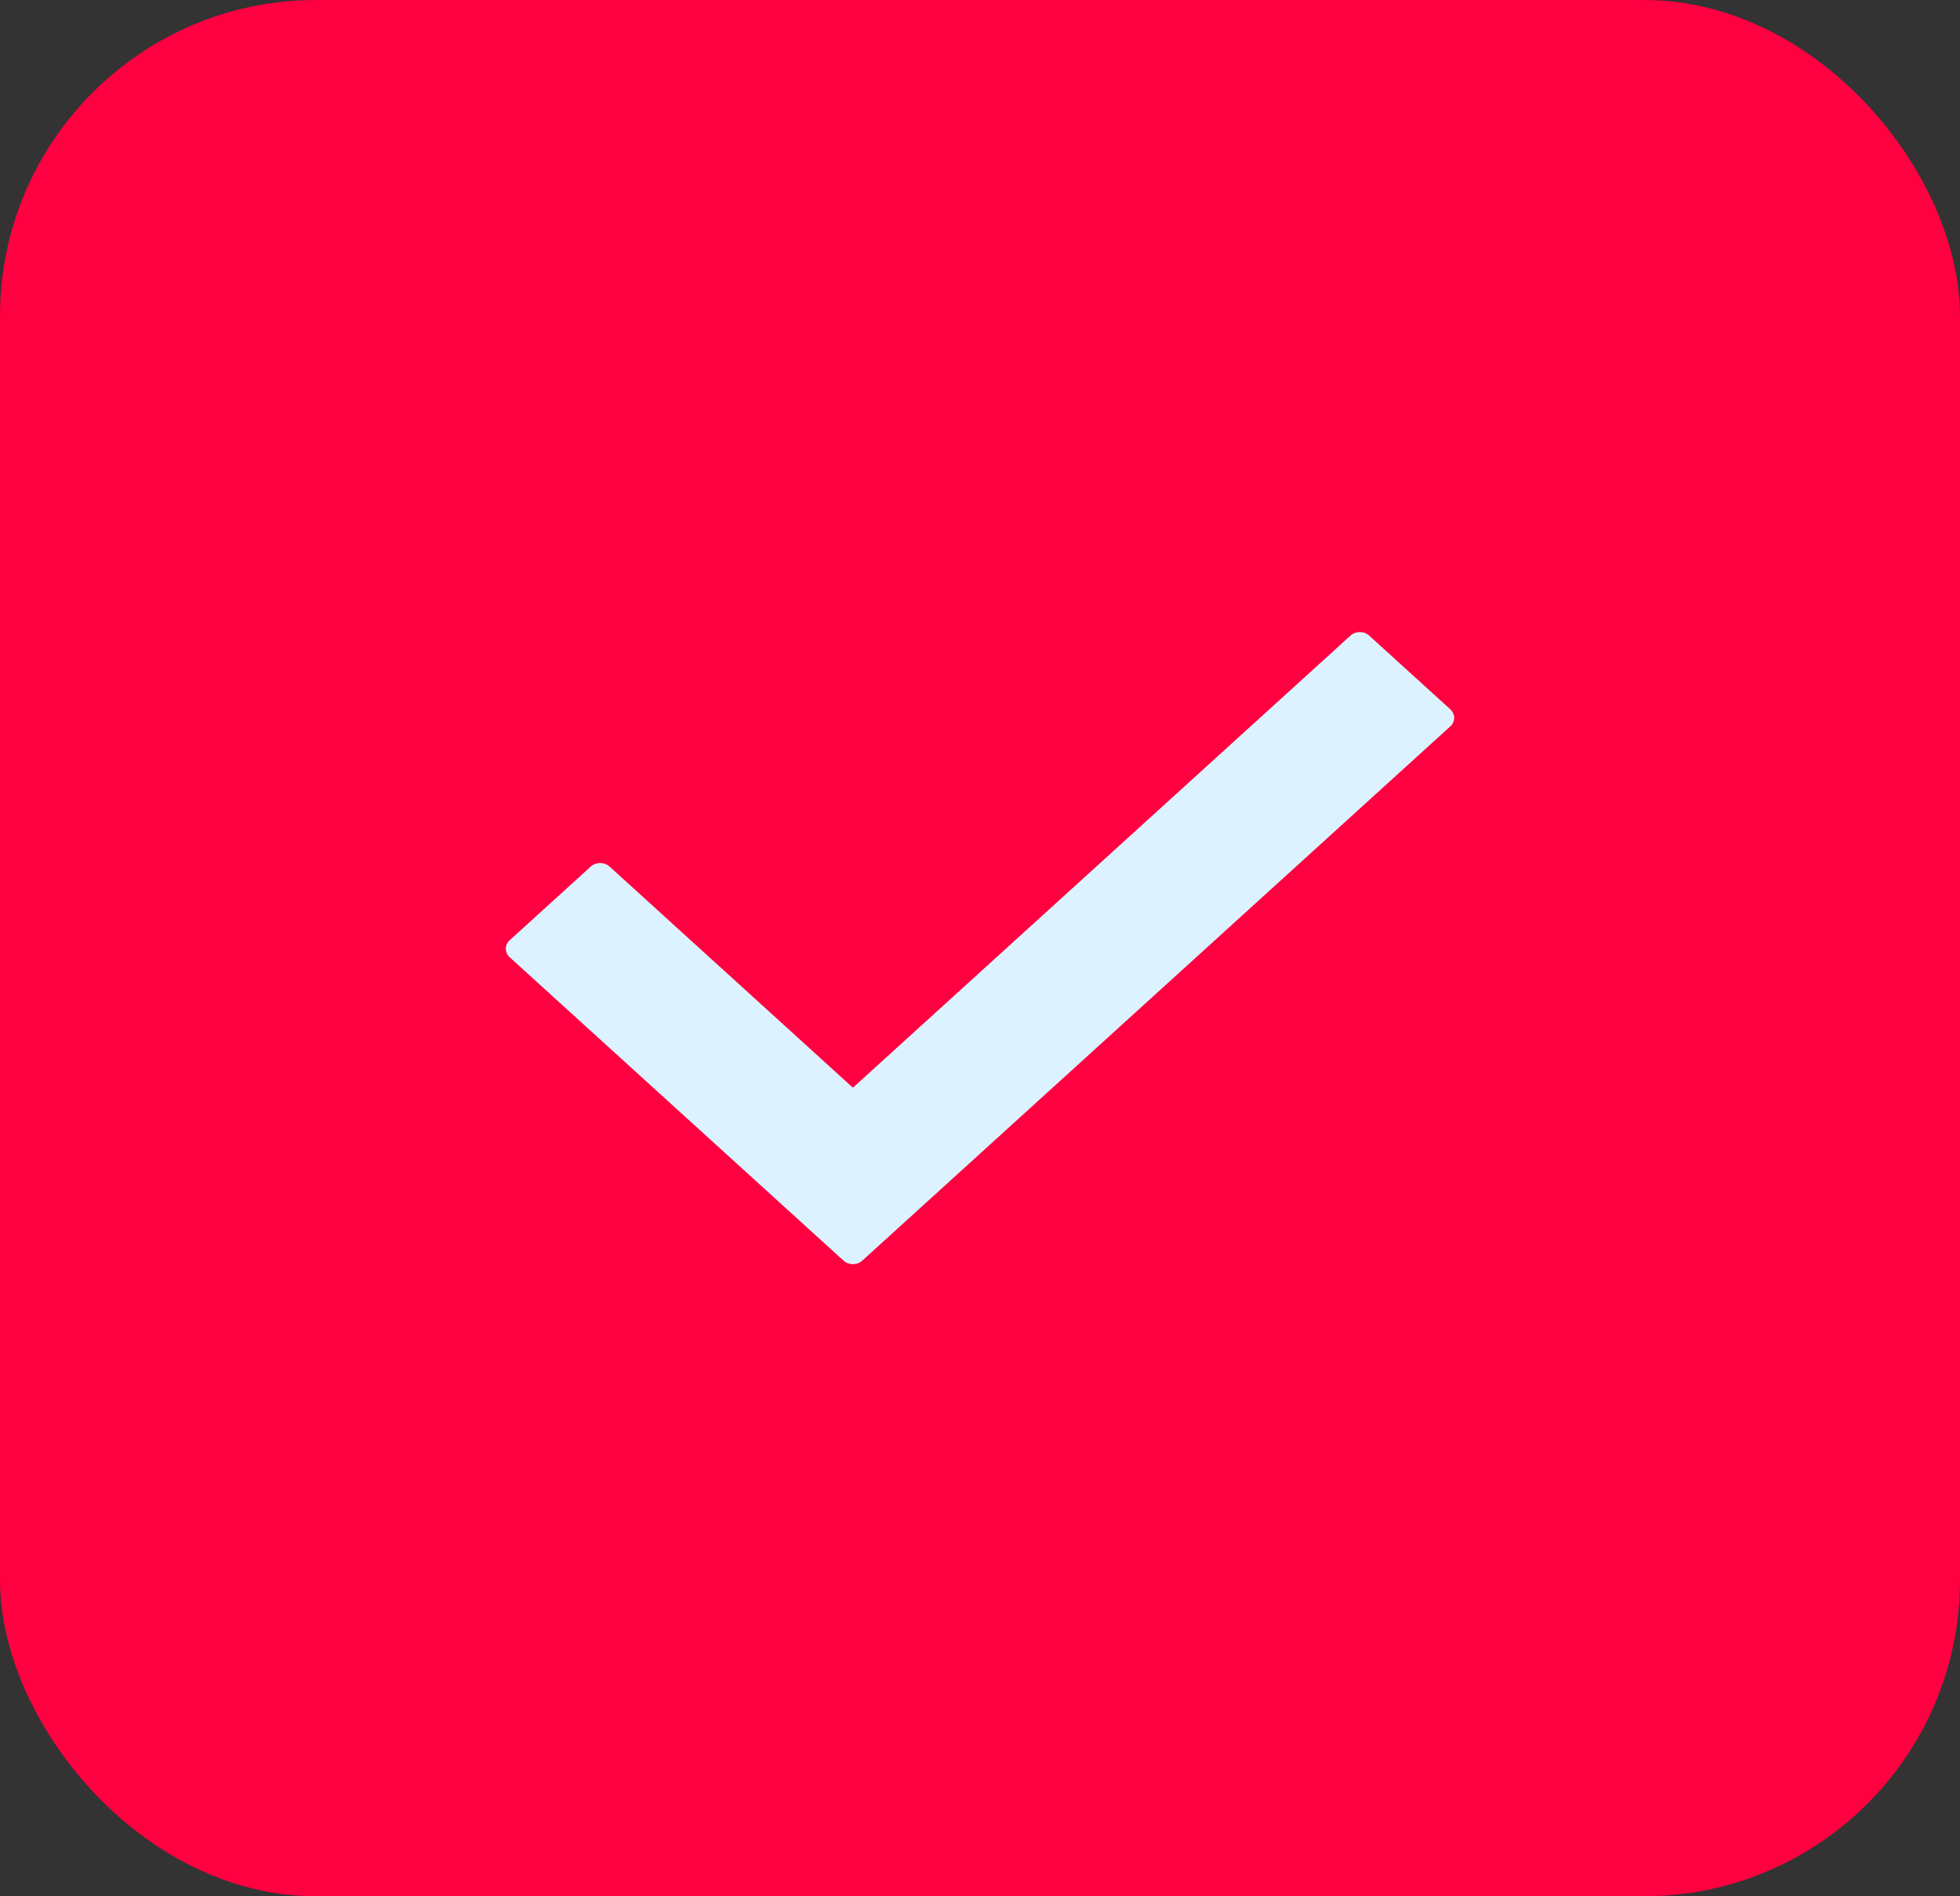
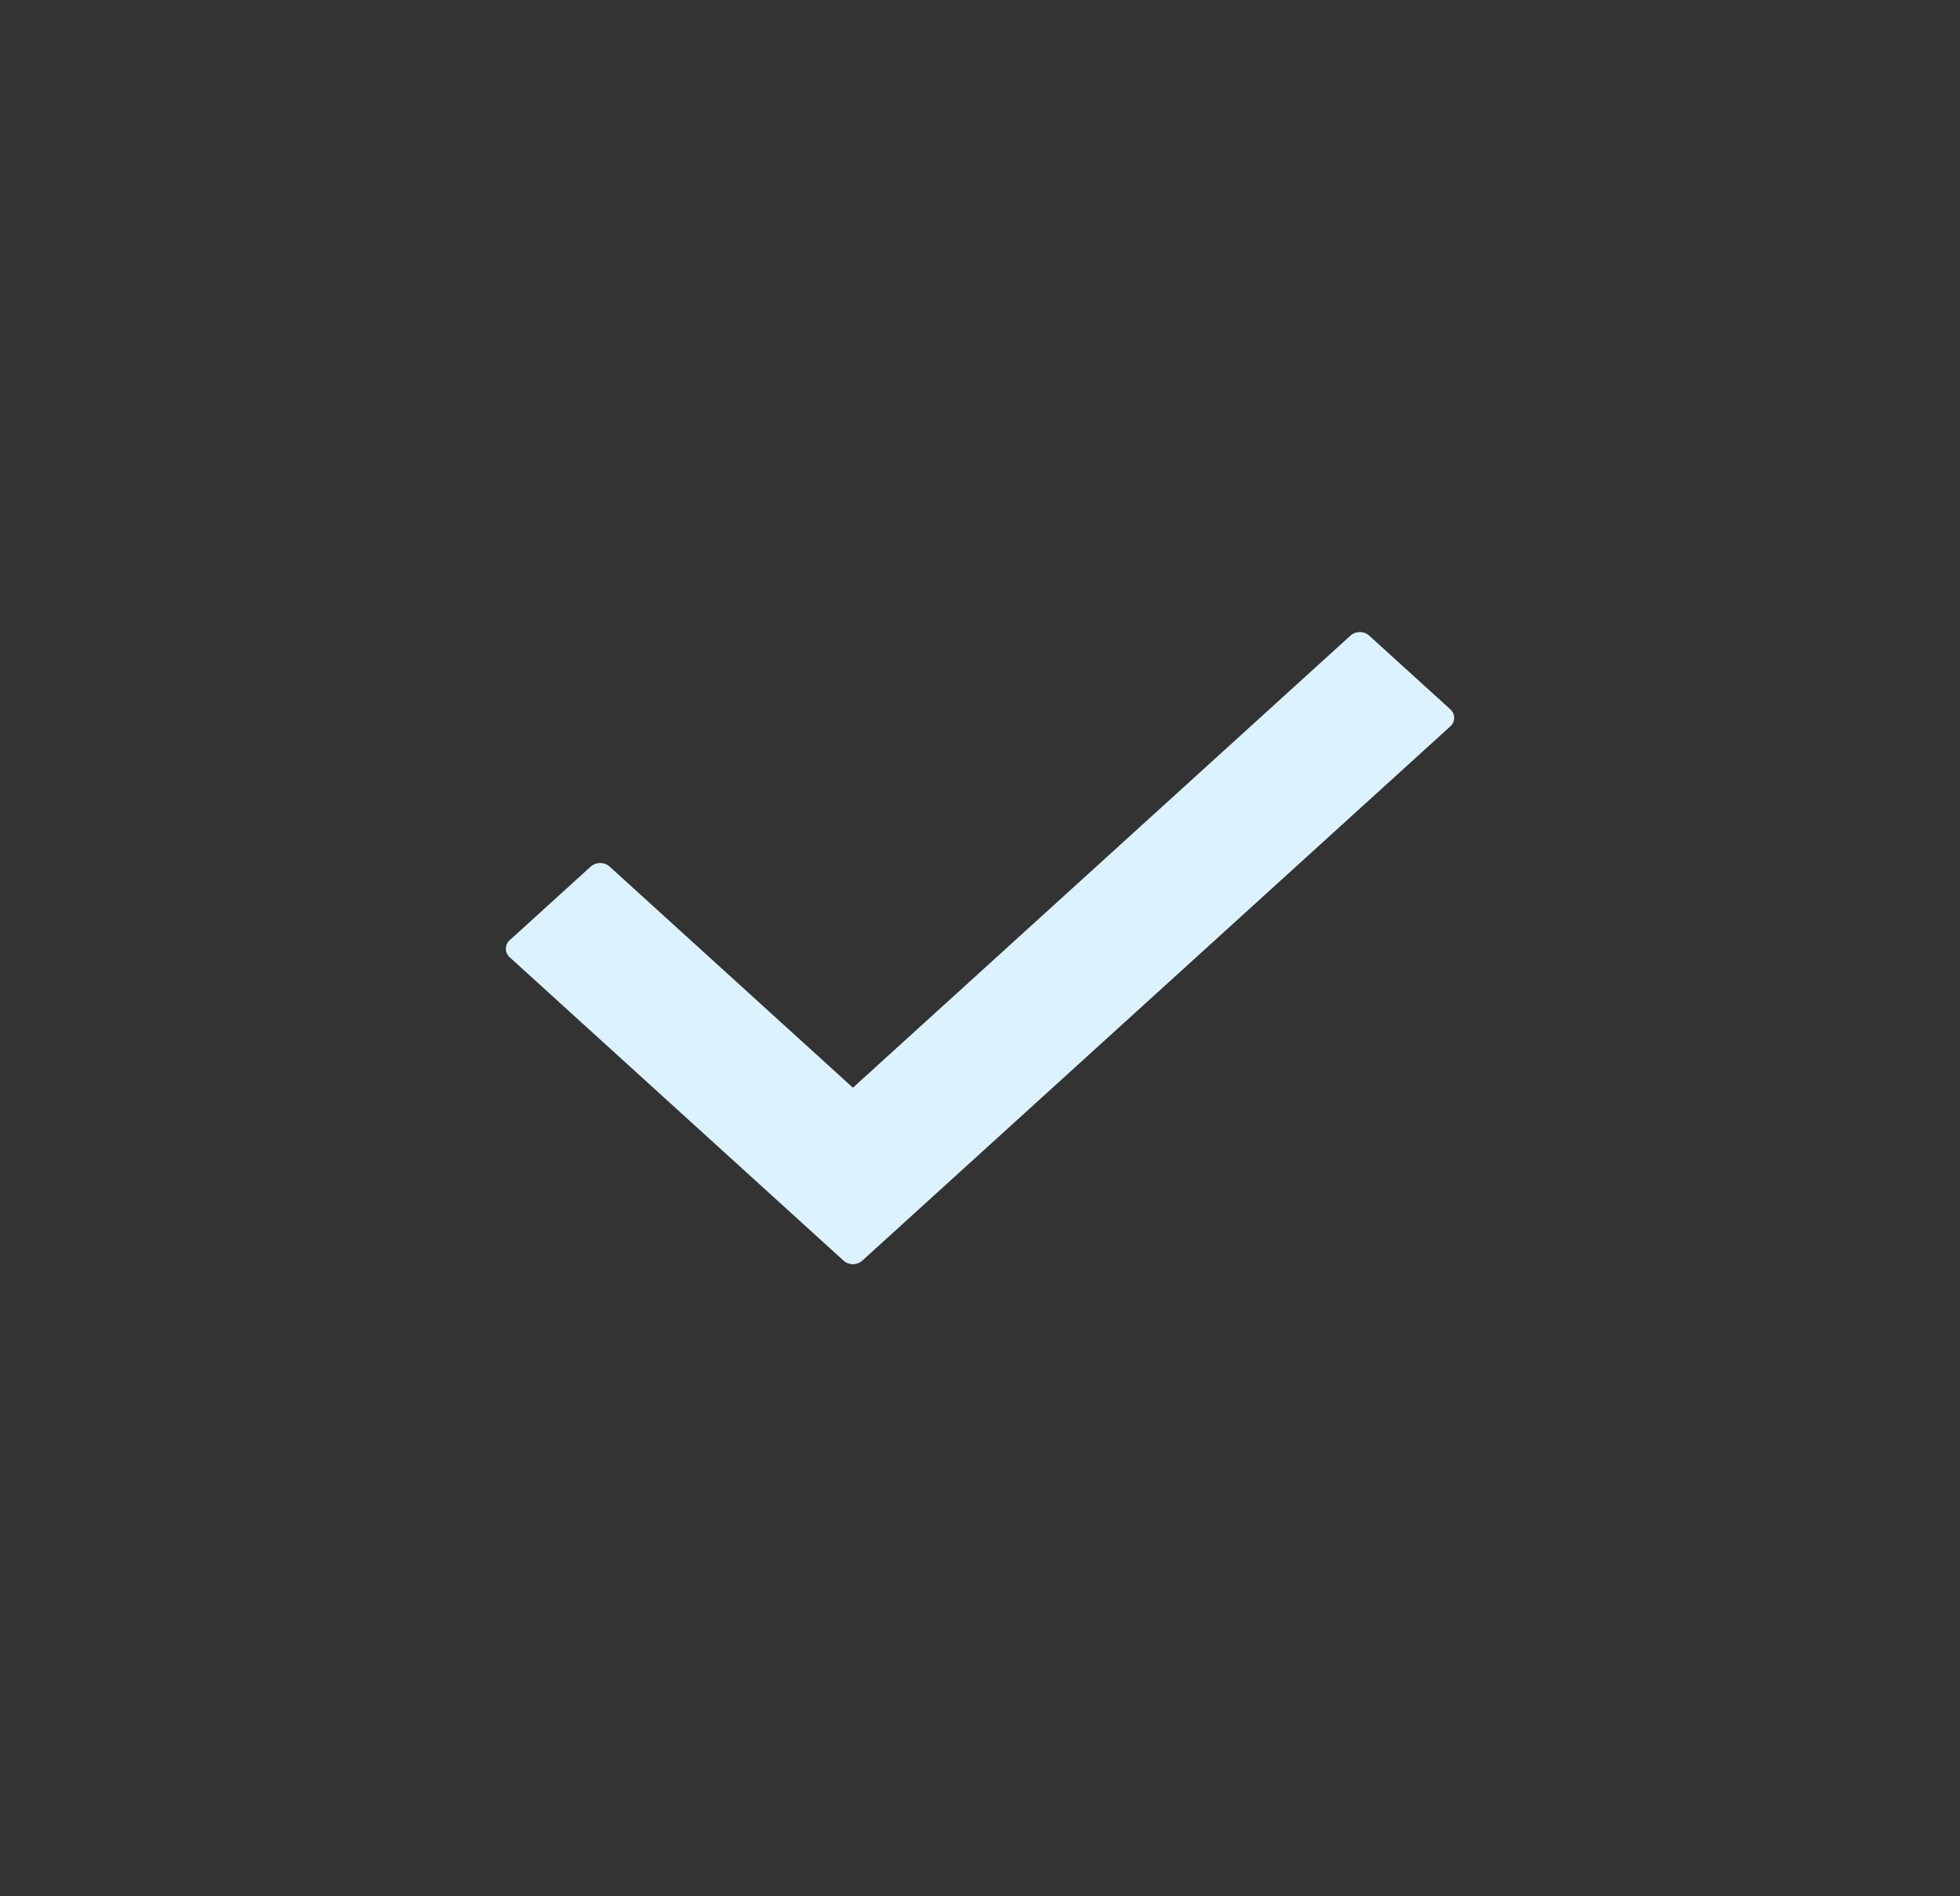
<svg xmlns="http://www.w3.org/2000/svg" width="31" height="30" viewBox="0 0 31 30" fill="none">
  <rect x="0" y="0" width="31" height="30" fill="#333333" stroke="none" />
-   <rect width="31" height="30" rx="5" fill="#FF0040" />
  <path d="M22.939 11.491L13.638 19.944C13.556 20.019 13.424 20.019 13.342 19.944L8.061 15.144C7.98 15.07 7.98 14.95 8.061 14.875L9.344 13.709C9.426 13.635 9.559 13.635 9.641 13.709L13.49 17.208L21.359 10.056C21.441 9.981 21.574 9.981 21.656 10.056L22.939 11.222C23.02 11.296 23.02 11.417 22.939 11.491Z" fill="#DCF3FF" />
</svg>